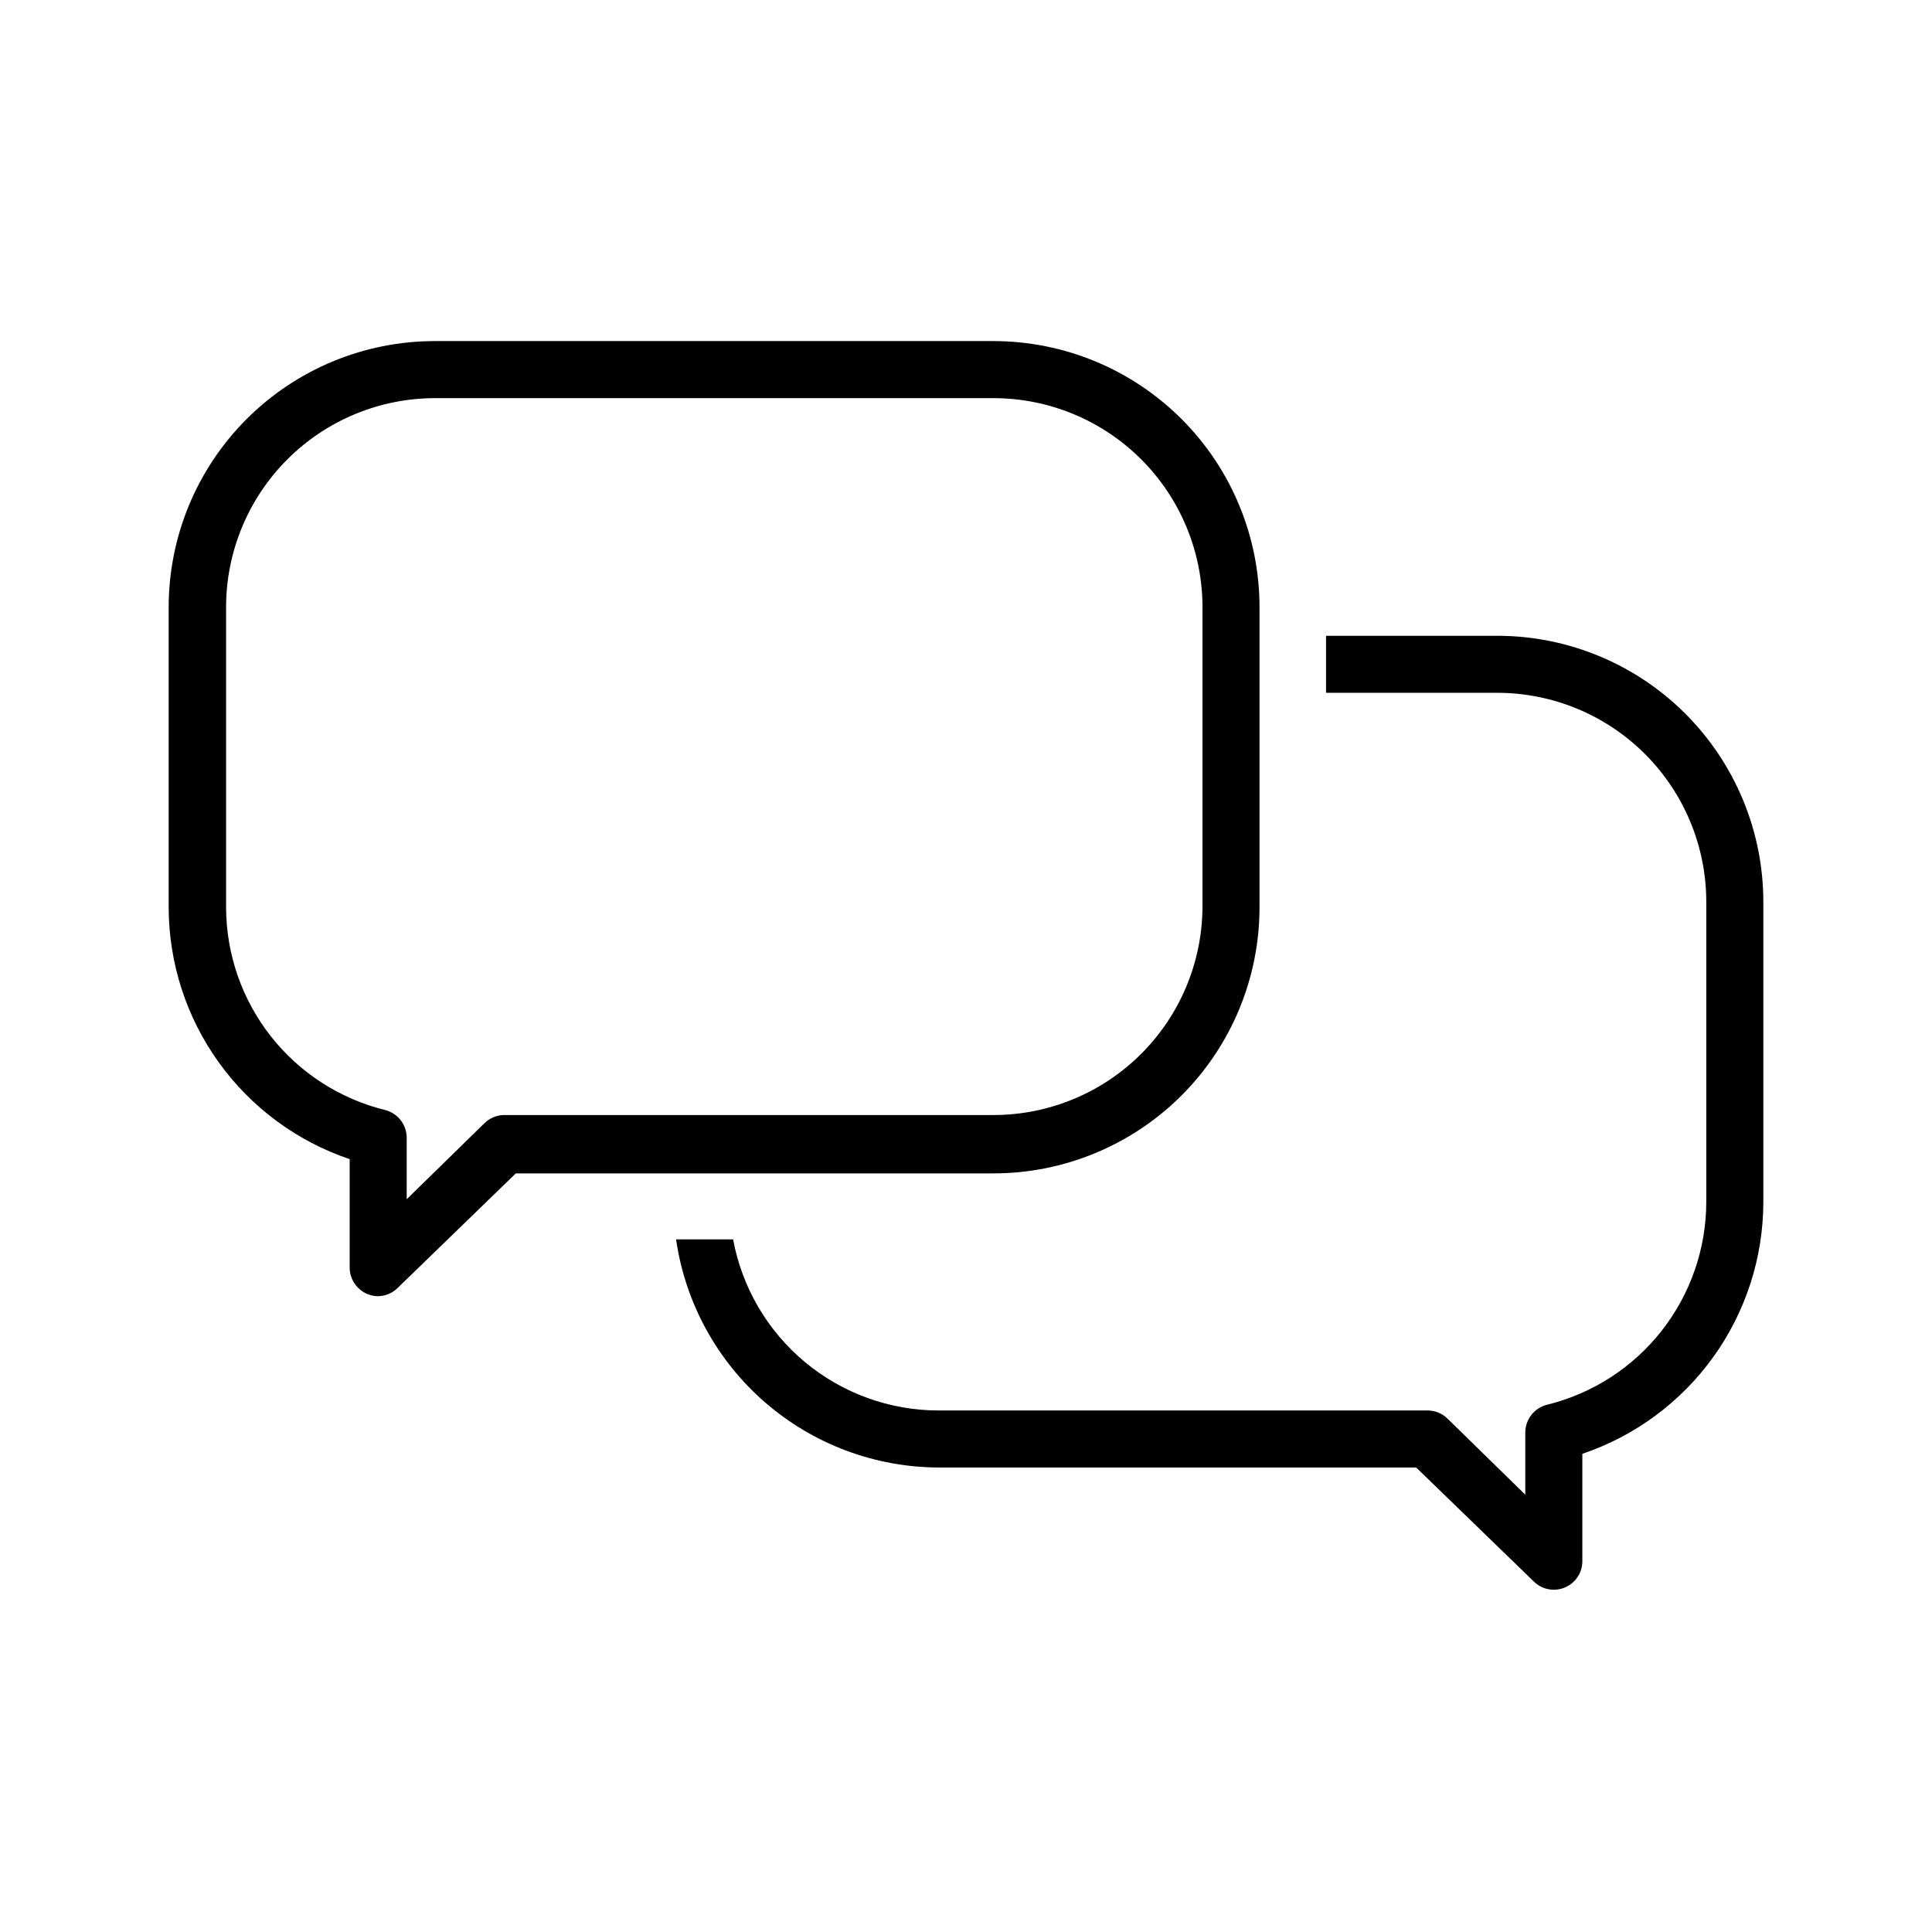
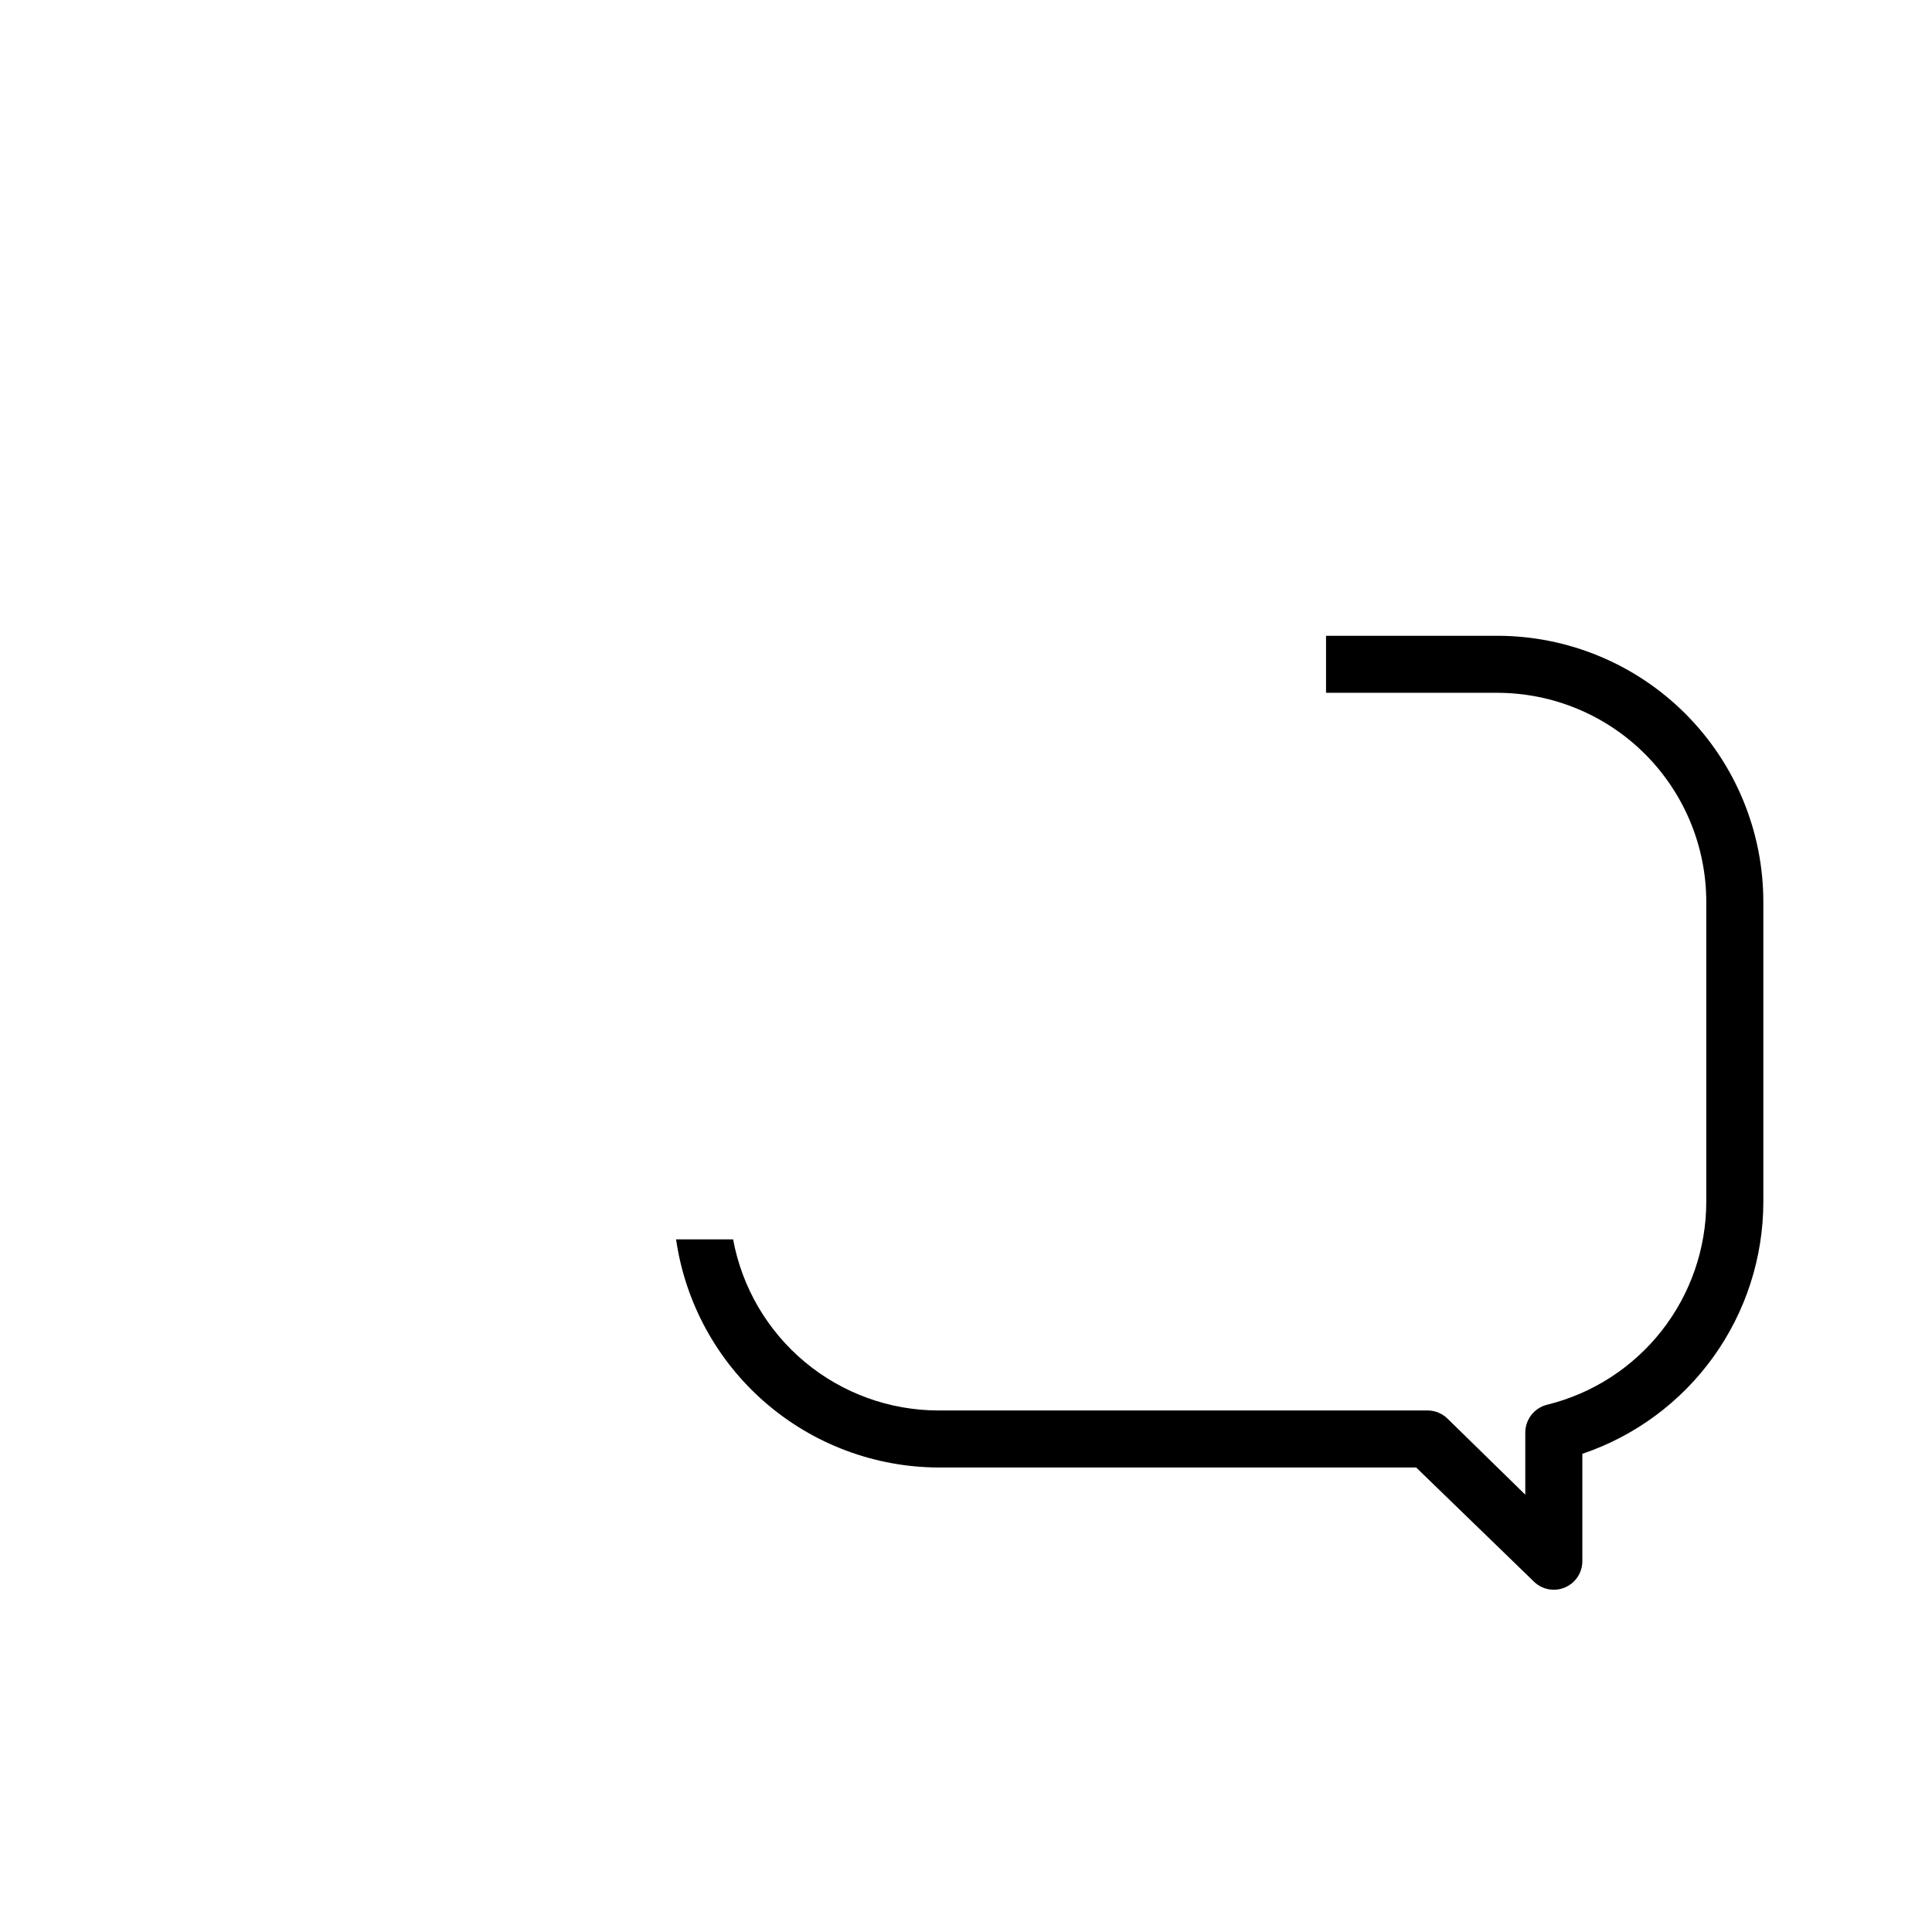
<svg xmlns="http://www.w3.org/2000/svg" fill="#000000" width="800px" height="800px" version="1.1" viewBox="144 144 512 512">
  <g>
    <path d="m540.76 312.49h-45.344v15.113h45.344c14.699 0 28.797 5.84 39.188 16.23 10.395 10.395 16.234 24.488 16.234 39.188v79.5c-0.016 12.391-4.184 24.418-11.836 34.164s-18.352 16.645-30.387 19.594c-3.367 0.852-5.734 3.879-5.742 7.356v16.473l-20.605-20.152v0.004c-1.348-1.328-3.148-2.102-5.039-2.168h-129.83c-12.941-0.008-25.477-4.547-35.426-12.828-9.945-8.281-16.68-19.785-19.035-32.516h-15.113c2.422 16.773 10.801 32.113 23.602 43.215 12.805 11.102 29.18 17.223 46.125 17.242h126.41l31.188 30.23c2.172 2.129 5.406 2.746 8.211 1.57 2.805-1.176 4.633-3.922 4.633-6.961v-28.465c13.969-4.719 26.109-13.695 34.711-25.668 8.605-11.977 13.238-26.344 13.254-41.09v-79.5c0-18.707-7.434-36.645-20.66-49.875-13.227-13.227-31.168-20.656-49.875-20.656z" />
-     <path d="m244.22 487.51c-4.16-0.027-7.527-3.394-7.555-7.559v-28.766c-13.969-4.719-26.109-13.695-34.711-25.672-8.602-11.973-13.238-26.34-13.254-41.086v-79.5c0-18.707 7.434-36.648 20.66-49.875 13.227-13.227 31.168-20.66 49.875-20.66h148.02c18.707 0 36.648 7.434 49.875 20.66 13.227 13.227 20.656 31.168 20.656 49.875v79.5c0 18.707-7.43 36.648-20.656 49.875-13.227 13.227-31.168 20.66-49.875 20.66h-126.56l-31.188 30.23 0.004-0.004c-1.387 1.445-3.289 2.277-5.293 2.32zm15.113-238h0.004c-14.699 0-28.797 5.836-39.188 16.23-10.395 10.395-16.234 24.488-16.234 39.188v79.5c0.016 12.391 4.184 24.418 11.836 34.164 7.652 9.742 18.352 16.641 30.387 19.594 3.258 0.871 5.555 3.781 5.641 7.152v16.473l20.605-20.152v0.004c1.348-1.328 3.148-2.102 5.039-2.168h129.83c14.699 0 28.793-5.836 39.188-16.23 10.391-10.395 16.23-24.488 16.23-39.188v-79.148c0-14.699-5.84-28.793-16.23-39.188-10.395-10.395-24.488-16.23-39.188-16.23z" />
  </g>
</svg>